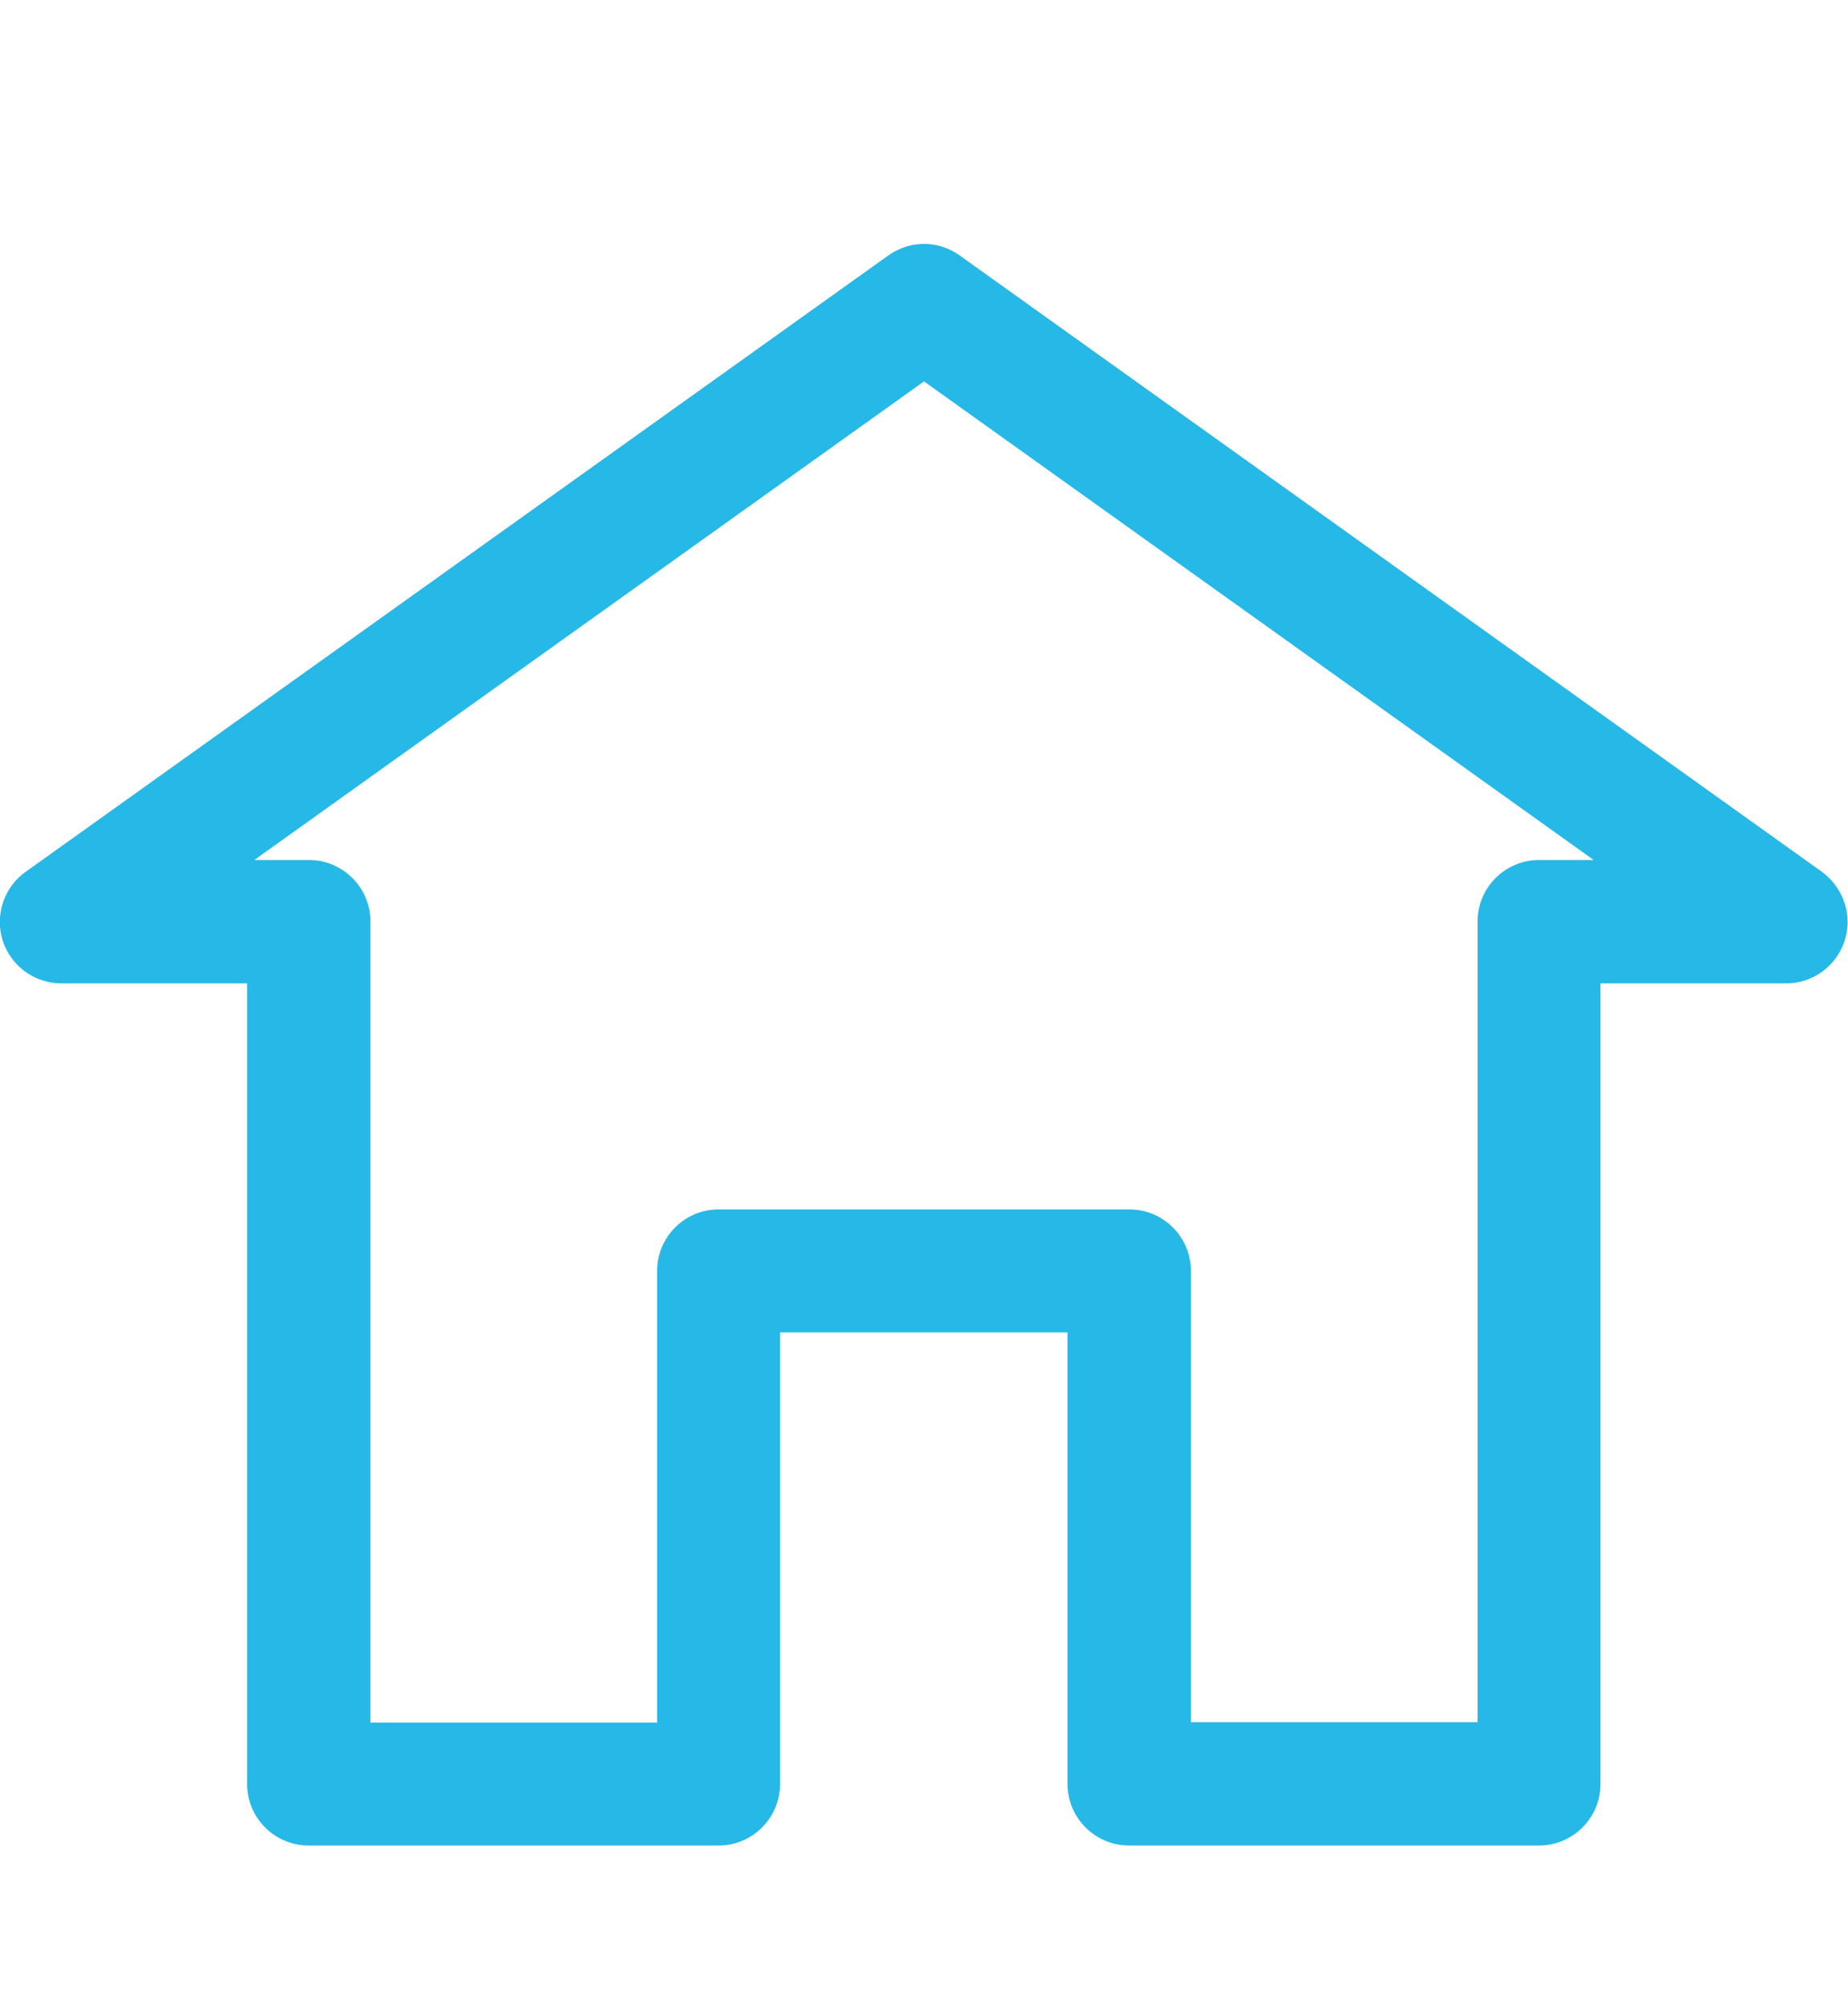
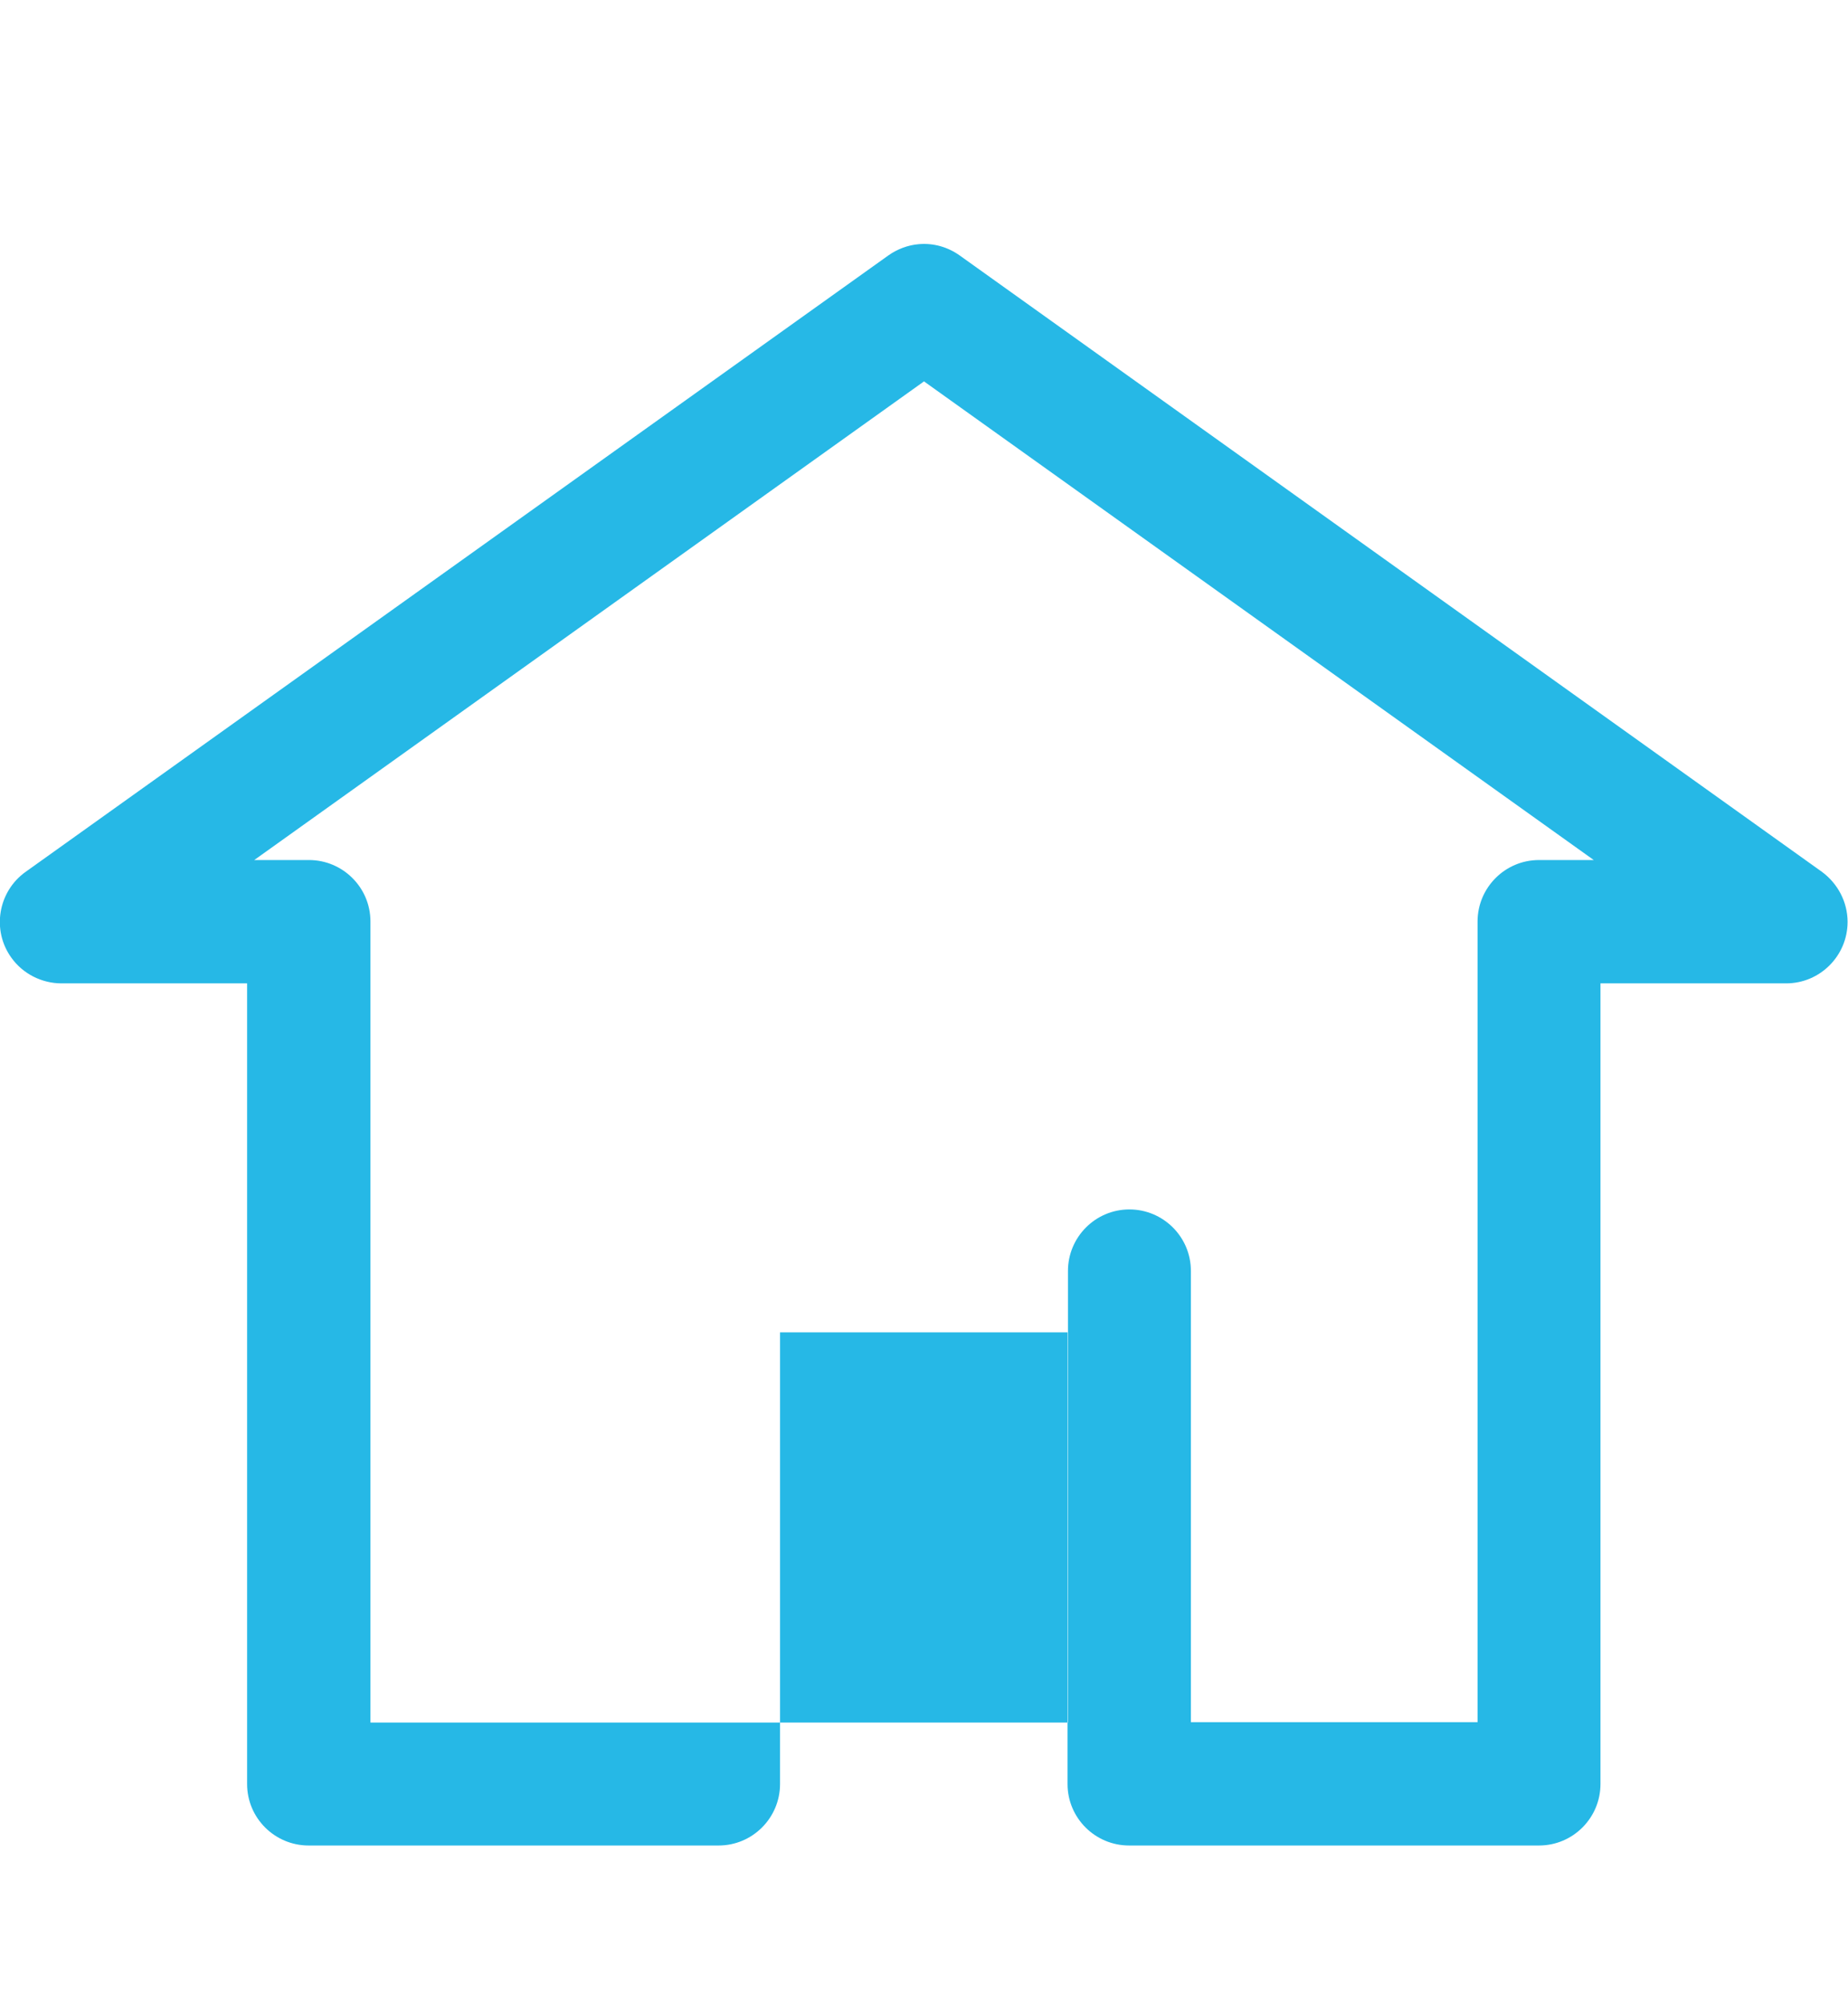
<svg xmlns="http://www.w3.org/2000/svg" version="1.1" id="Capa_1" x="0px" y="0px" viewBox="0 0 439 476" style="enable-background:new 0 0 439 476;" xml:space="preserve">
  <style type="text/css">
	.st0{fill:#26B8E6;}
</style>
-   <path class="st0" d="M218.3,58c-2.6,0.2-5.2,1.2-7.3,2.7L6.1,207.1c-6.6,4.7-8.1,13.9-3.4,20.4c2.7,3.8,7.2,6.1,11.9,6.1h44.1v190.2  c0,8.1,6.6,14.6,14.6,14.6h97.4c8.1,0,14.6-6.6,14.6-14.6V316.5h68.3v107.3c0,8.1,6.6,14.6,14.6,14.6h97.4c8.1,0,14.6-6.6,14.6-14.6  V233.6h44.1c8.1,0,14.6-6.6,14.6-14.6c0-4.7-2.3-9.1-6.1-11.9L228,60.7C225.2,58.7,221.8,57.7,218.3,58z M219.5,90.6l159.1,113.7  h-13c-8.1,0-14.6,6.6-14.6,14.6v190.2h-68.1V301.9c0-8.1-6.6-14.6-14.6-14.6h-97.6c-8.1,0-14.6,6.6-14.6,14.6v107.3H88V218.9  c0-8.1-6.6-14.6-14.6-14.6h-13L219.5,90.6z" />
+   <path class="st0" d="M218.3,58c-2.6,0.2-5.2,1.2-7.3,2.7L6.1,207.1c-6.6,4.7-8.1,13.9-3.4,20.4c2.7,3.8,7.2,6.1,11.9,6.1h44.1v190.2  c0,8.1,6.6,14.6,14.6,14.6h97.4c8.1,0,14.6-6.6,14.6-14.6V316.5h68.3v107.3c0,8.1,6.6,14.6,14.6,14.6h97.4c8.1,0,14.6-6.6,14.6-14.6  V233.6h44.1c8.1,0,14.6-6.6,14.6-14.6c0-4.7-2.3-9.1-6.1-11.9L228,60.7C225.2,58.7,221.8,57.7,218.3,58z M219.5,90.6l159.1,113.7  h-13c-8.1,0-14.6,6.6-14.6,14.6v190.2h-68.1V301.9c0-8.1-6.6-14.6-14.6-14.6c-8.1,0-14.6,6.6-14.6,14.6v107.3H88V218.9  c0-8.1-6.6-14.6-14.6-14.6h-13L219.5,90.6z" />
</svg>